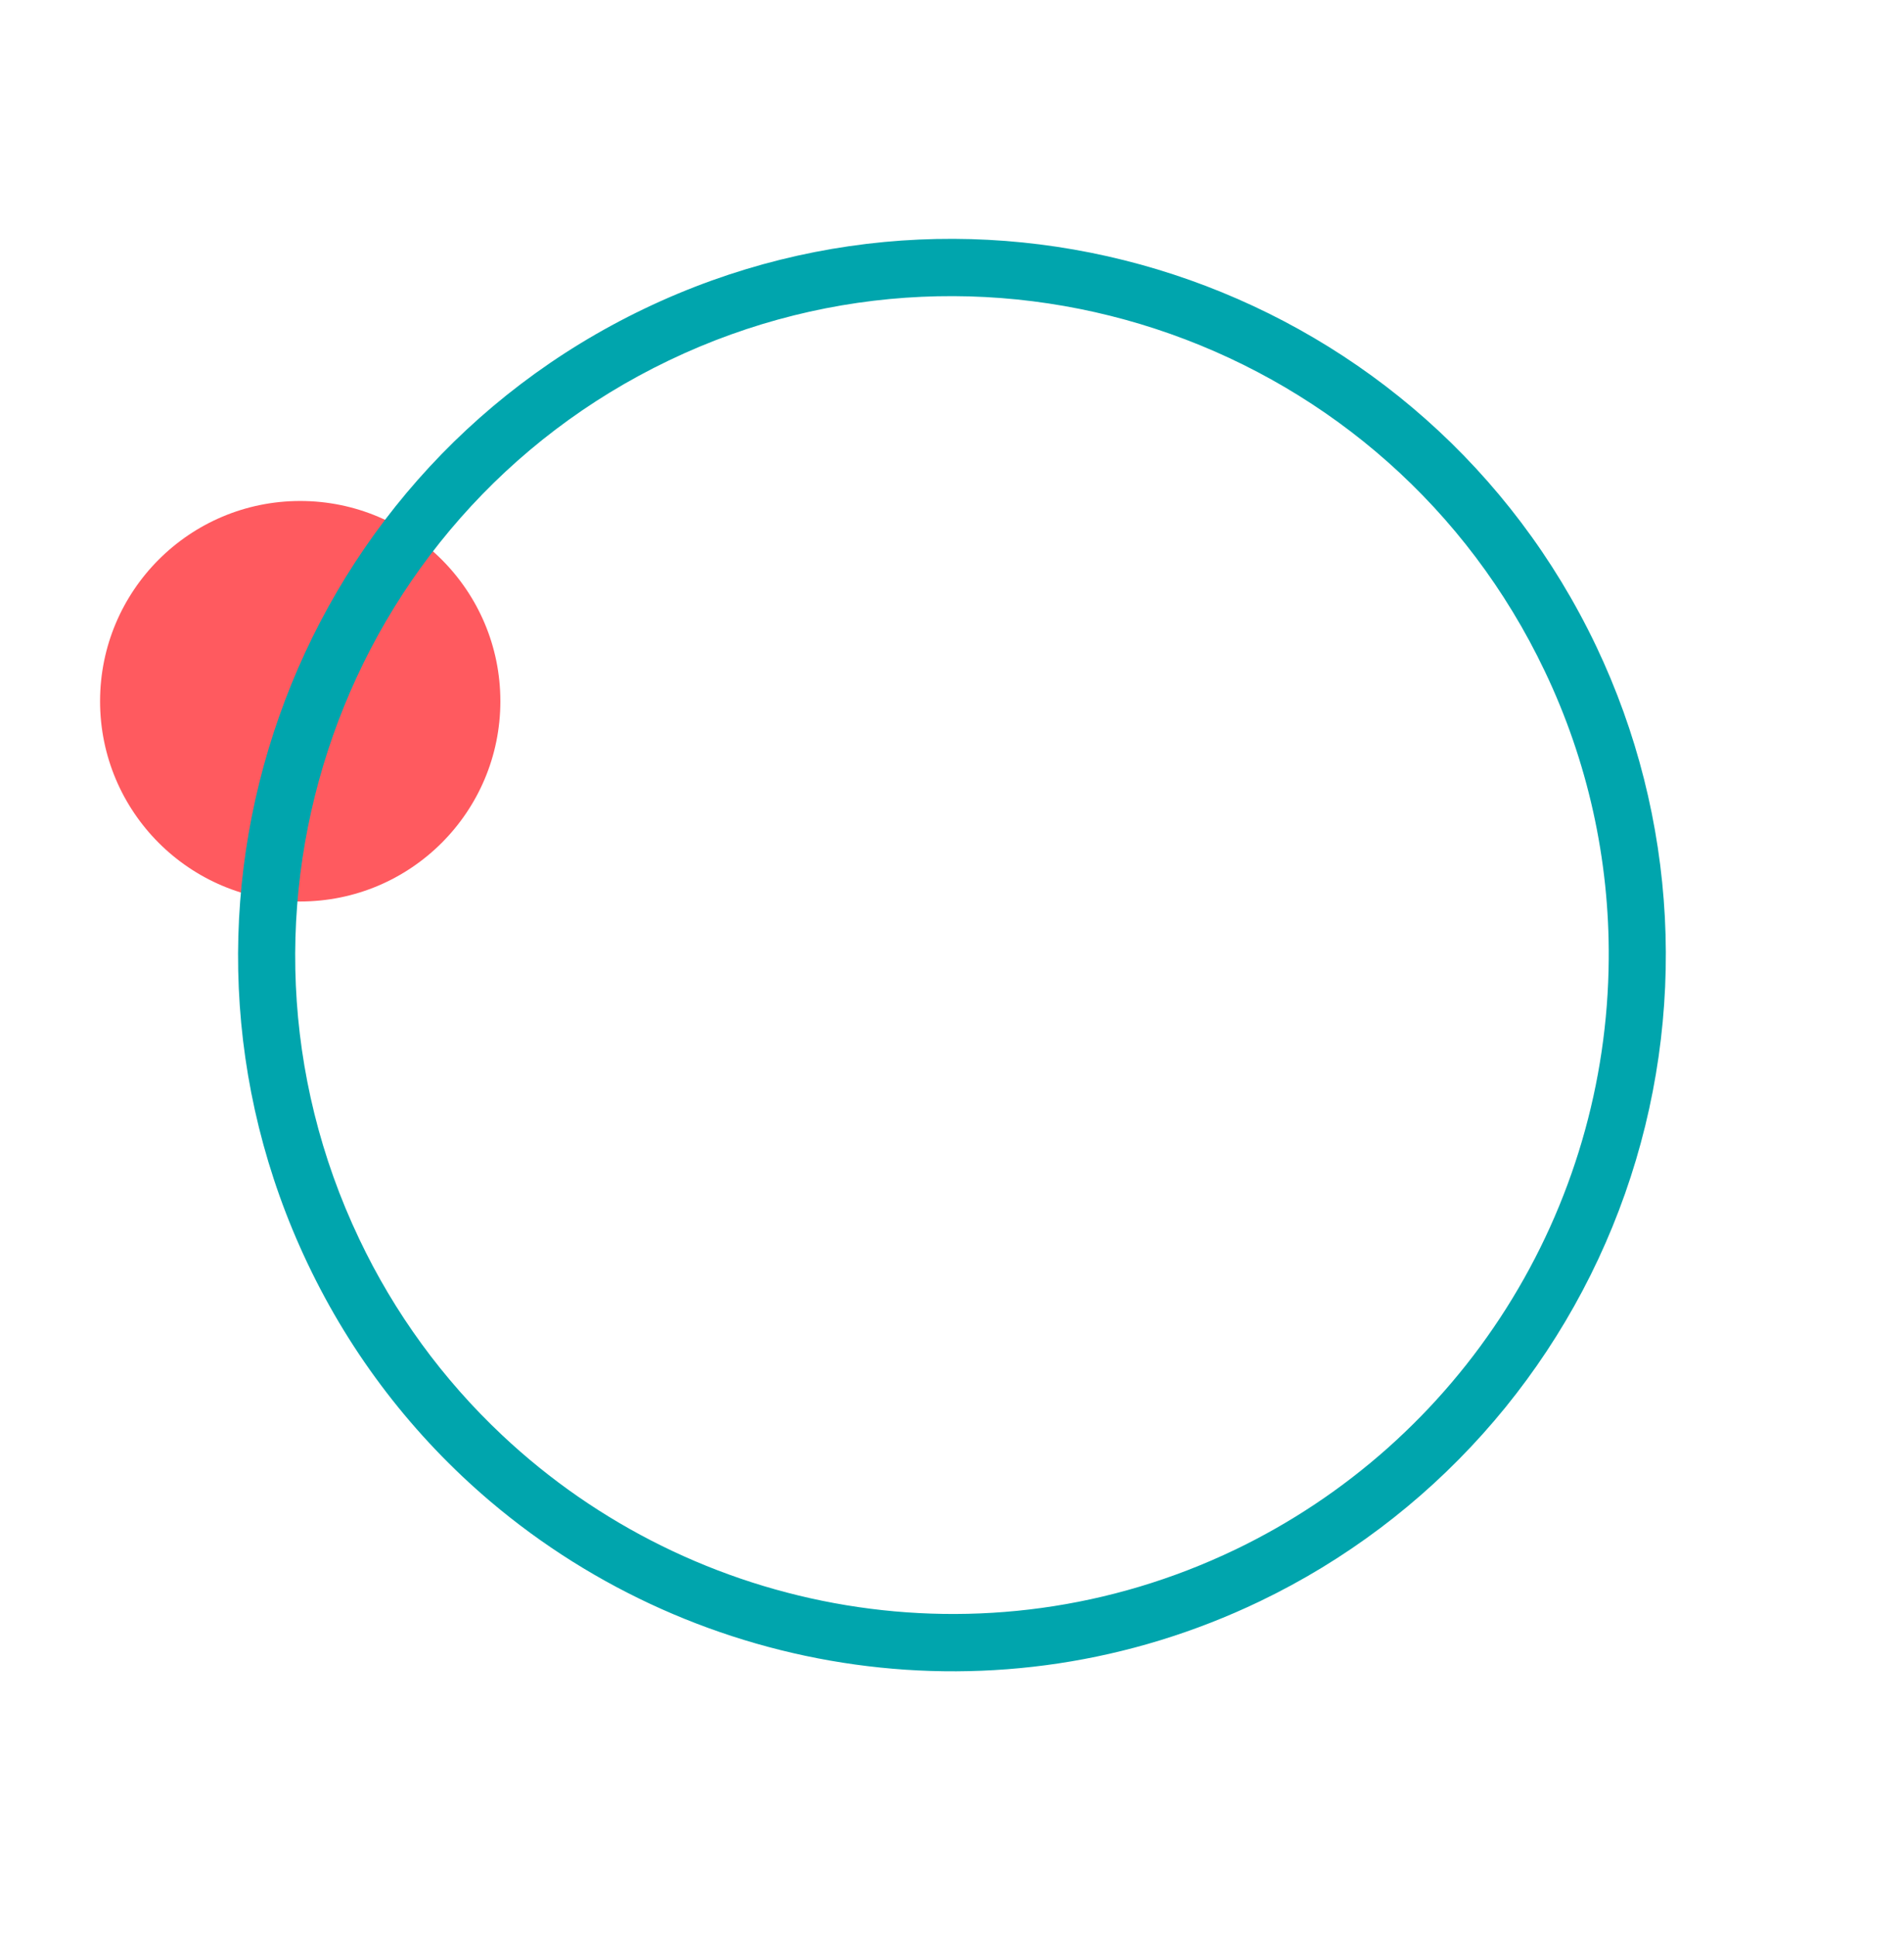
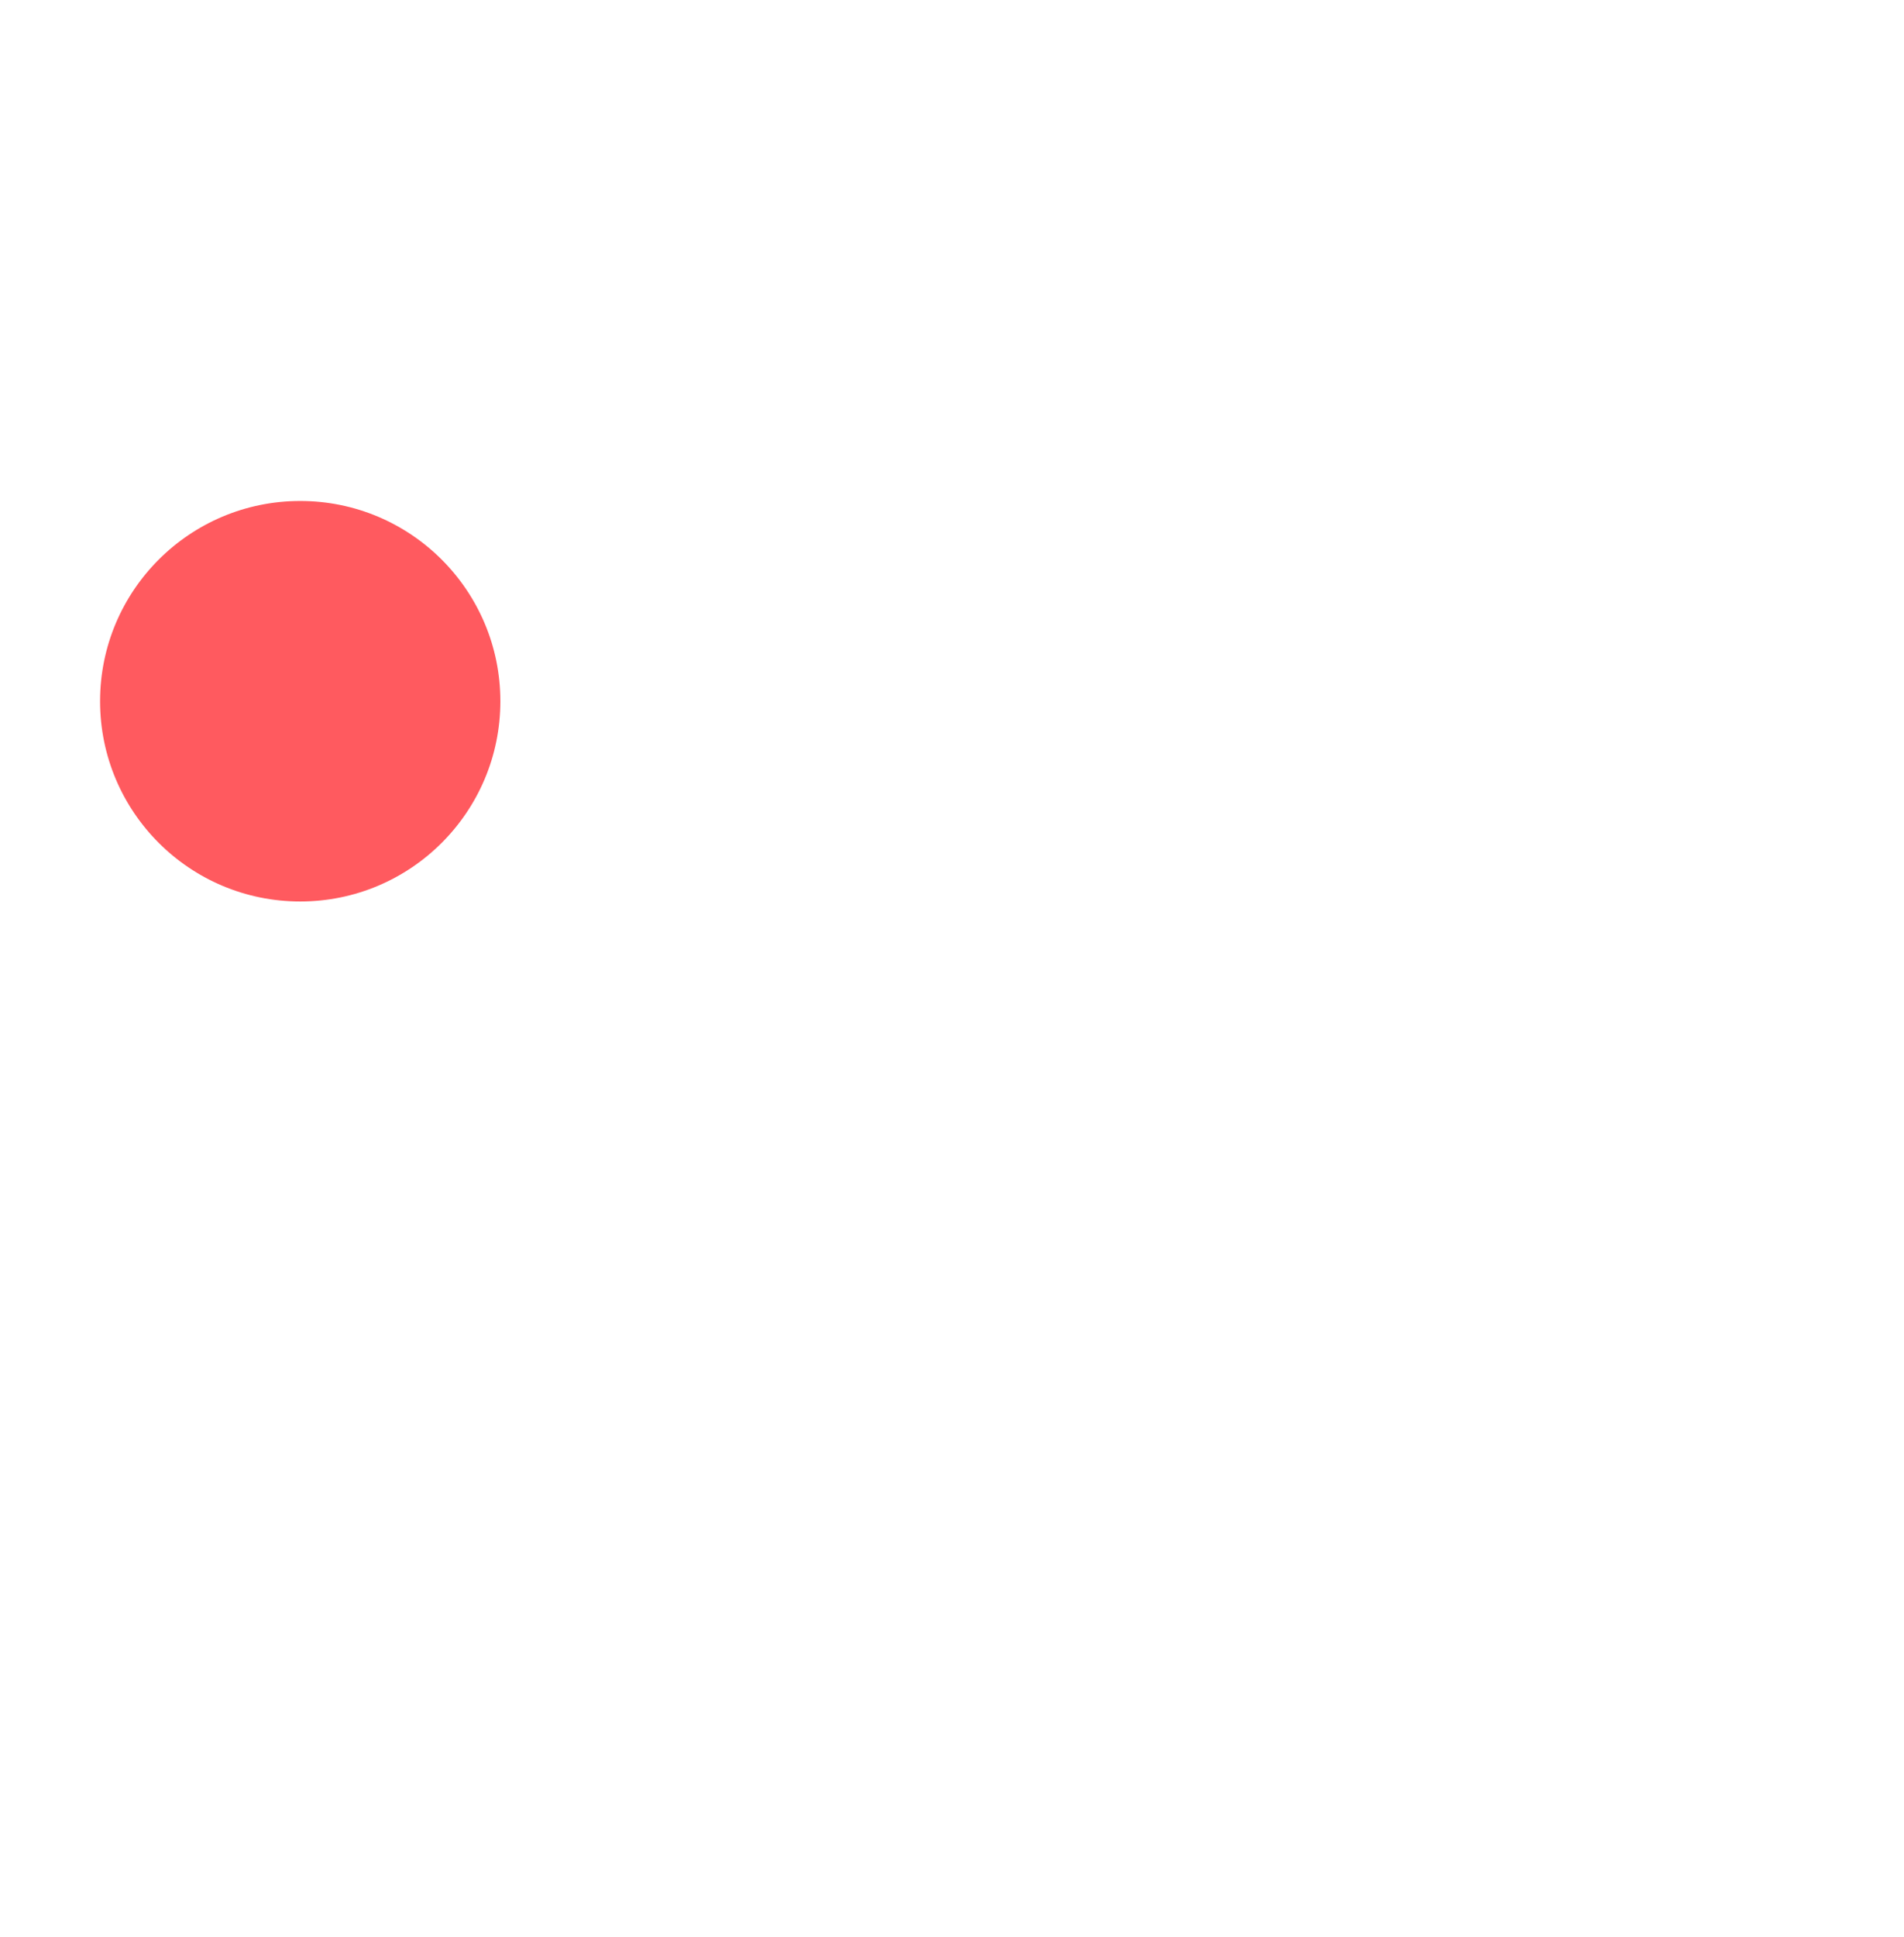
<svg xmlns="http://www.w3.org/2000/svg" width="59" height="60" viewBox="0 0 59 60" fill="none">
  <g id="Group 1000001332">
    <circle id="Ellipse 9845" cx="9.303" cy="21.718" r="6.202" fill="#FF5A5F" />
-     <path id="Vector" d="M19.963 9.563C8.954 14.836 4.278 28.105 9.537 39.143C10.88 41.97 12.808 44.477 15.193 46.5C21.639 51.964 30.939 53.476 39.037 49.596C44.33 47.057 48.4 42.516 50.355 36.97C52.31 31.423 51.989 25.326 49.463 20.016C44.203 8.978 30.969 4.29 19.963 9.563ZM49.85 29.714C49.823 33.543 48.723 37.287 46.676 40.519C44.63 43.751 41.718 46.342 38.274 47.995C30.492 51.723 21.5 50.038 15.559 44.448C13.719 42.719 12.218 40.66 11.134 38.378C6.296 28.224 10.599 16.015 20.726 11.164C30.852 6.313 43.028 10.627 47.866 20.782C49.198 23.568 49.877 26.624 49.85 29.714Z" fill="#00A5AD" />
  </g>
</svg>